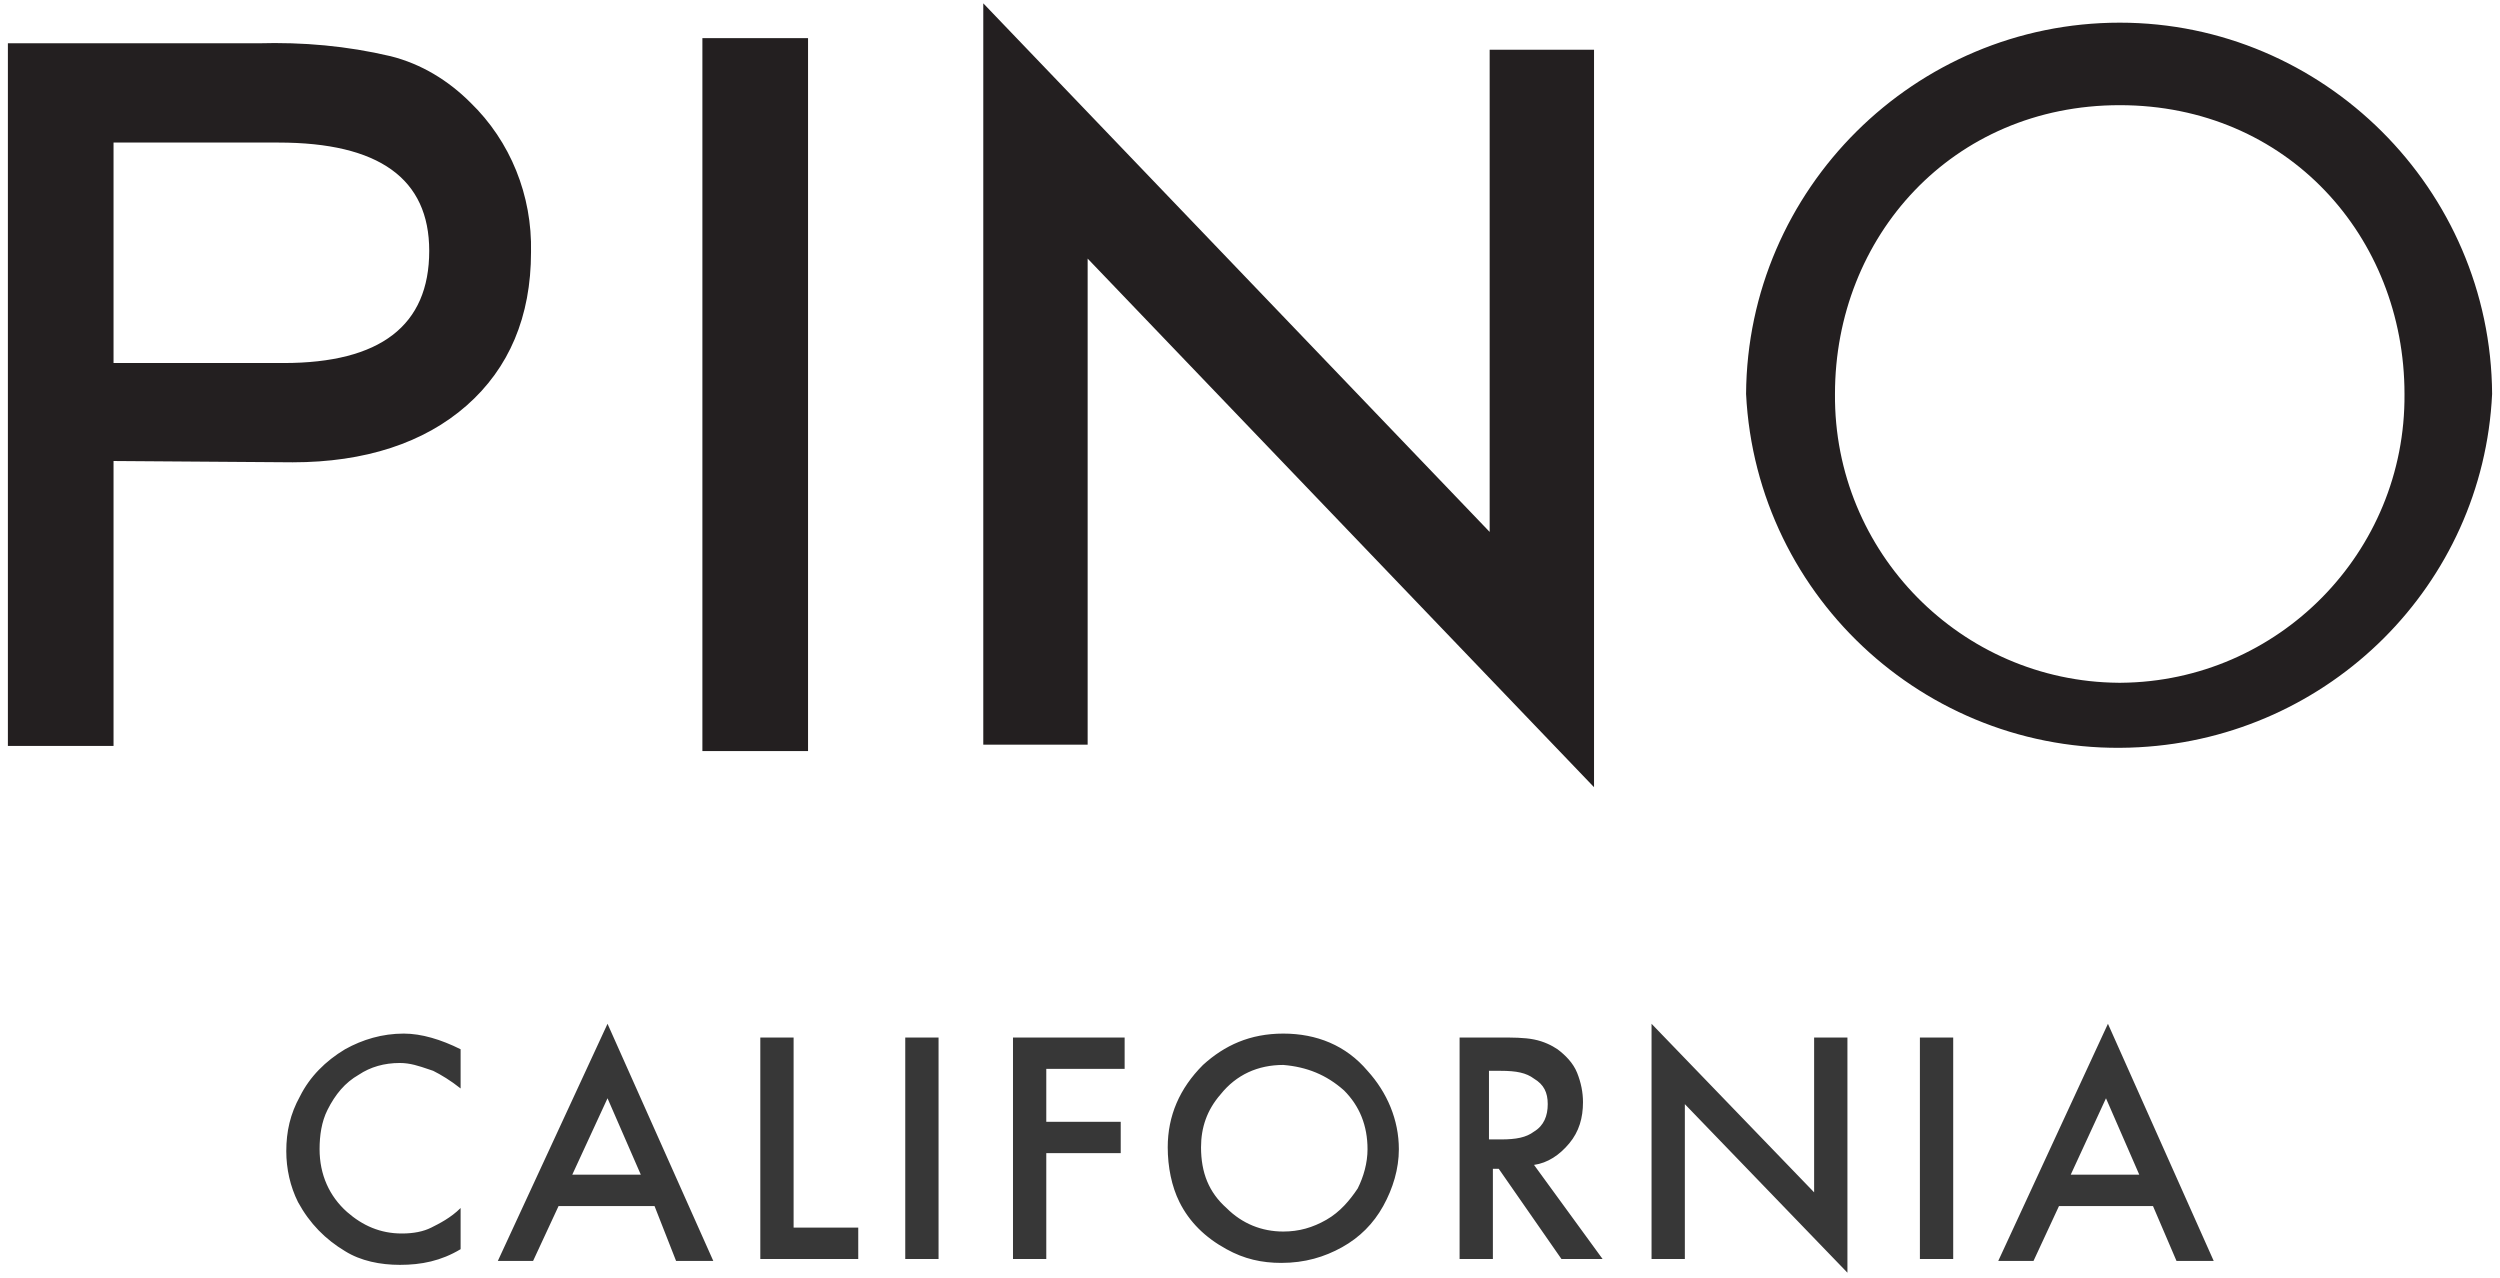
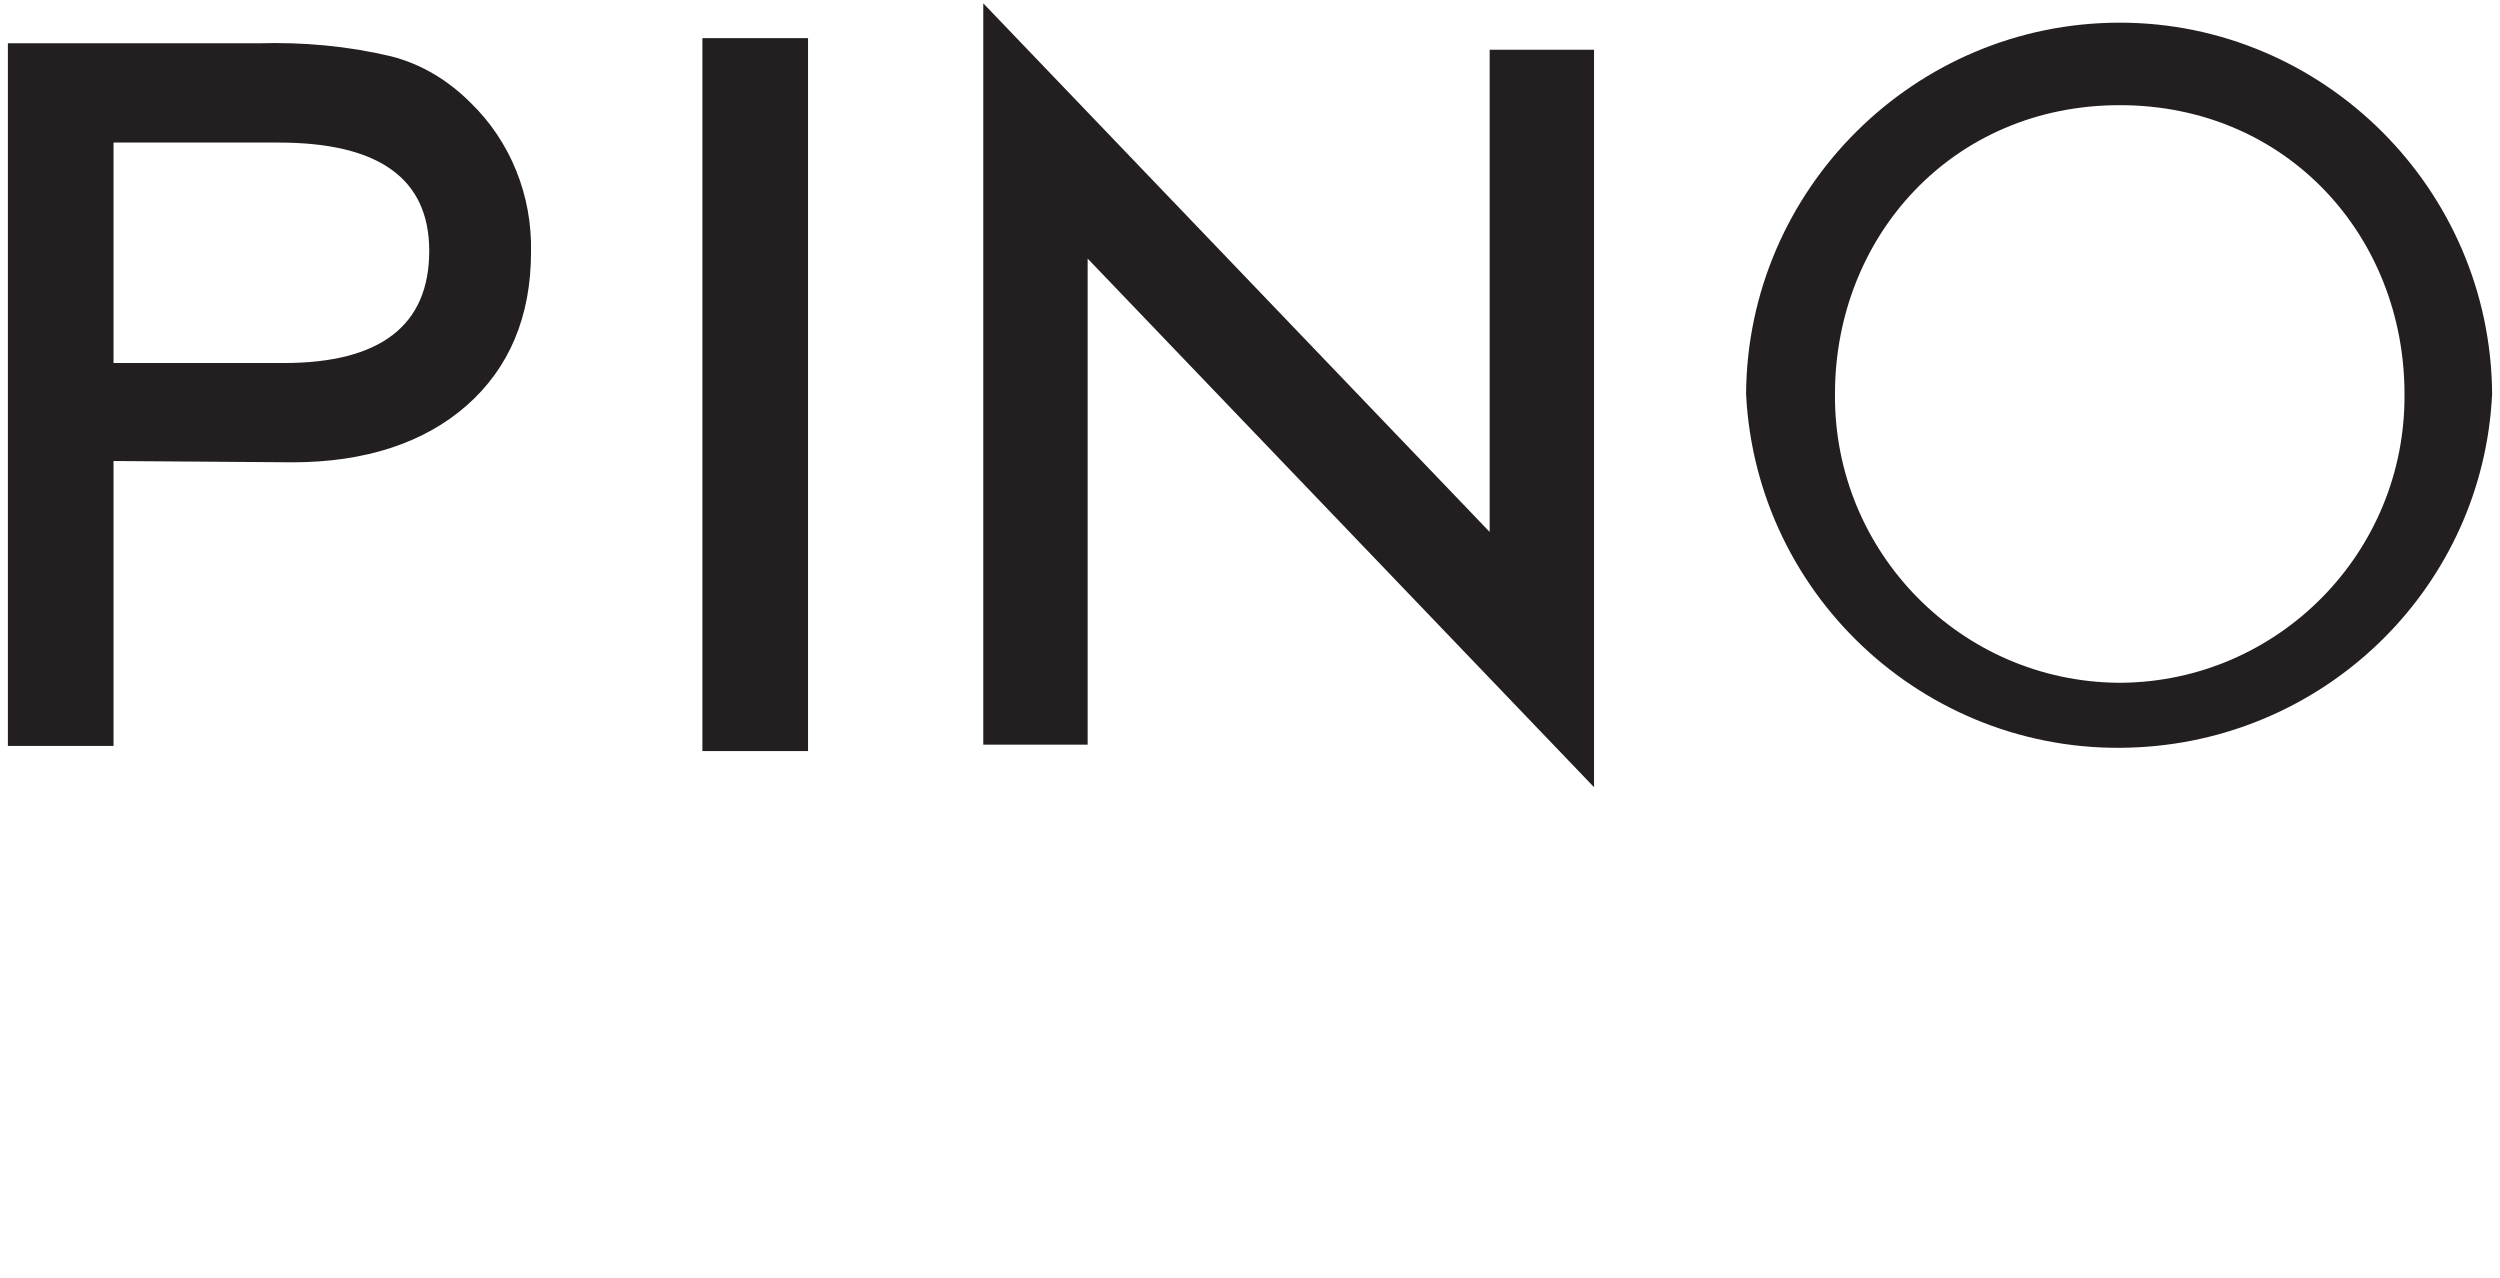
<svg xmlns="http://www.w3.org/2000/svg" width="317" height="162" viewBox="0 0 317 162" fill="none">
  <path fill-rule="evenodd" clip-rule="evenodd" d="M124.68 0.422V94.422H137.914V32.79L202.123 99.816V6.307H188.889V67.448L124.68 0.422ZM221.402 49.956C221.565 23.963 242.805 2.874 268.783 2.874C294.597 2.874 315.837 23.963 316 49.956C314.856 74.15 295.414 93.441 271.233 94.749C245.092 96.22 222.709 76.112 221.402 49.956ZM232.675 49.956C232.512 70.063 248.687 86.411 268.619 86.575H268.946C288.879 86.411 305.053 70.063 304.89 49.956C304.89 30.011 290.022 13.336 268.783 13.336C247.543 13.336 232.675 30.011 232.675 49.956ZM102.46 4.836H89.063V95.239H102.46V4.836ZM14.397 94.585V58.456L37.107 58.62C46.257 58.62 53.772 56.168 59.164 51.427C64.555 46.686 67.333 40.147 67.333 31.973C67.496 24.78 64.719 17.914 59.654 13.009C56.877 10.23 53.446 8.105 49.524 7.124C43.969 5.816 38.414 5.326 32.696 5.49H1V94.585H14.397ZM35.964 46.032H14.397V18.077H35.31C48.054 18.077 54.426 22.655 54.426 31.809C54.426 41.291 48.217 46.032 35.964 46.032Z" fill="#231F20" />
-   <path fill-rule="evenodd" clip-rule="evenodd" d="M70.825 152.929H82.995L85.727 159.887H90.446L77.034 129.816L63.125 159.887H67.596L70.825 152.929ZM77.034 139.26L81.256 148.952H72.563L77.034 139.26ZM58.406 138.017V133.047C55.922 131.805 53.438 131.059 51.203 131.059C48.471 131.059 45.987 131.805 43.752 133.047C41.268 134.538 39.281 136.526 38.039 139.012C36.798 141.248 36.301 143.485 36.301 145.97C36.301 148.207 36.797 150.443 37.791 152.432C39.281 155.165 41.268 157.153 43.752 158.645C45.739 159.887 48.223 160.384 50.706 160.384C53.438 160.384 55.922 159.887 58.406 158.396V153.177C57.164 154.42 55.674 155.165 54.68 155.662C53.687 156.159 52.445 156.408 50.955 156.408C48.223 156.408 45.987 155.414 44 153.674C41.765 151.686 40.523 148.952 40.523 145.722C40.523 143.982 40.772 142.242 41.517 140.751C42.51 138.763 43.752 137.272 45.491 136.278C46.981 135.284 48.719 134.787 50.706 134.787C52.007 134.787 53.119 135.166 54.372 135.592C54.554 135.655 54.739 135.718 54.929 135.781C55.922 136.278 57.164 137.023 58.406 138.017ZM100.629 131.556V155.662H108.826V159.639H96.407V131.556H100.629ZM119.009 159.639V131.556H114.786V159.639H119.009ZM142.356 135.532H132.669V142.242H142.107V146.219H132.669V159.639H128.447V131.556H142.604V135.532H142.356ZM173.402 135.781C170.67 132.55 166.945 131.059 162.722 131.059C158.5 131.059 155.271 132.55 152.539 135.035C149.559 138.018 148.068 141.497 148.068 145.473C148.068 147.958 148.565 150.443 149.559 152.432C150.8 154.917 152.787 156.905 155.52 158.396C157.755 159.639 159.99 160.136 162.474 160.136C165.454 160.136 167.938 159.39 170.173 158.148C172.409 156.905 174.147 155.165 175.389 152.929C176.631 150.692 177.376 148.207 177.376 145.722C177.376 141.994 175.886 138.515 173.402 135.781ZM154.774 138.763C156.761 136.278 159.493 135.035 162.722 135.035C165.703 135.284 168.187 136.278 170.422 138.266C172.409 140.254 173.402 142.739 173.402 145.722C173.402 147.461 172.906 149.201 172.16 150.692C171.167 152.183 169.925 153.674 168.186 154.668C166.448 155.662 164.709 156.159 162.722 156.159C159.99 156.159 157.507 155.165 155.52 153.177C153.284 151.189 152.291 148.704 152.291 145.473C152.291 142.988 153.036 140.751 154.774 138.763ZM194.514 147.71L203.207 159.639H197.991L190.043 148.207H189.298V159.639H185.076V131.556H190.043H190.044C191.782 131.556 193.272 131.556 194.514 131.805C195.756 132.053 196.749 132.55 197.494 133.047C198.488 133.793 199.481 134.787 199.978 136.029C200.475 137.272 200.723 138.515 200.723 139.757C200.723 141.745 200.227 143.485 198.985 144.976C197.743 146.467 196.253 147.461 194.514 147.71ZM189.05 144.479H190.292C192.279 144.479 193.52 144.231 194.514 143.485C195.756 142.739 196.253 141.497 196.253 140.006C196.253 138.515 195.756 137.52 194.514 136.775C193.52 136.029 192.279 135.781 190.292 135.781H188.801V144.479H189.05ZM209.416 129.816V159.639H213.639V140.006L234.254 161.378V131.556H230.031V151.189L209.416 129.816ZM247.666 131.556V159.639H243.443V131.556H247.666ZM257.849 159.887L261.078 152.929H273L275.98 159.887H280.699L267.287 129.816L253.378 159.887H257.849ZM267.039 139.26L271.261 148.952H262.568L267.039 139.26Z" fill="#373737" />
</svg>